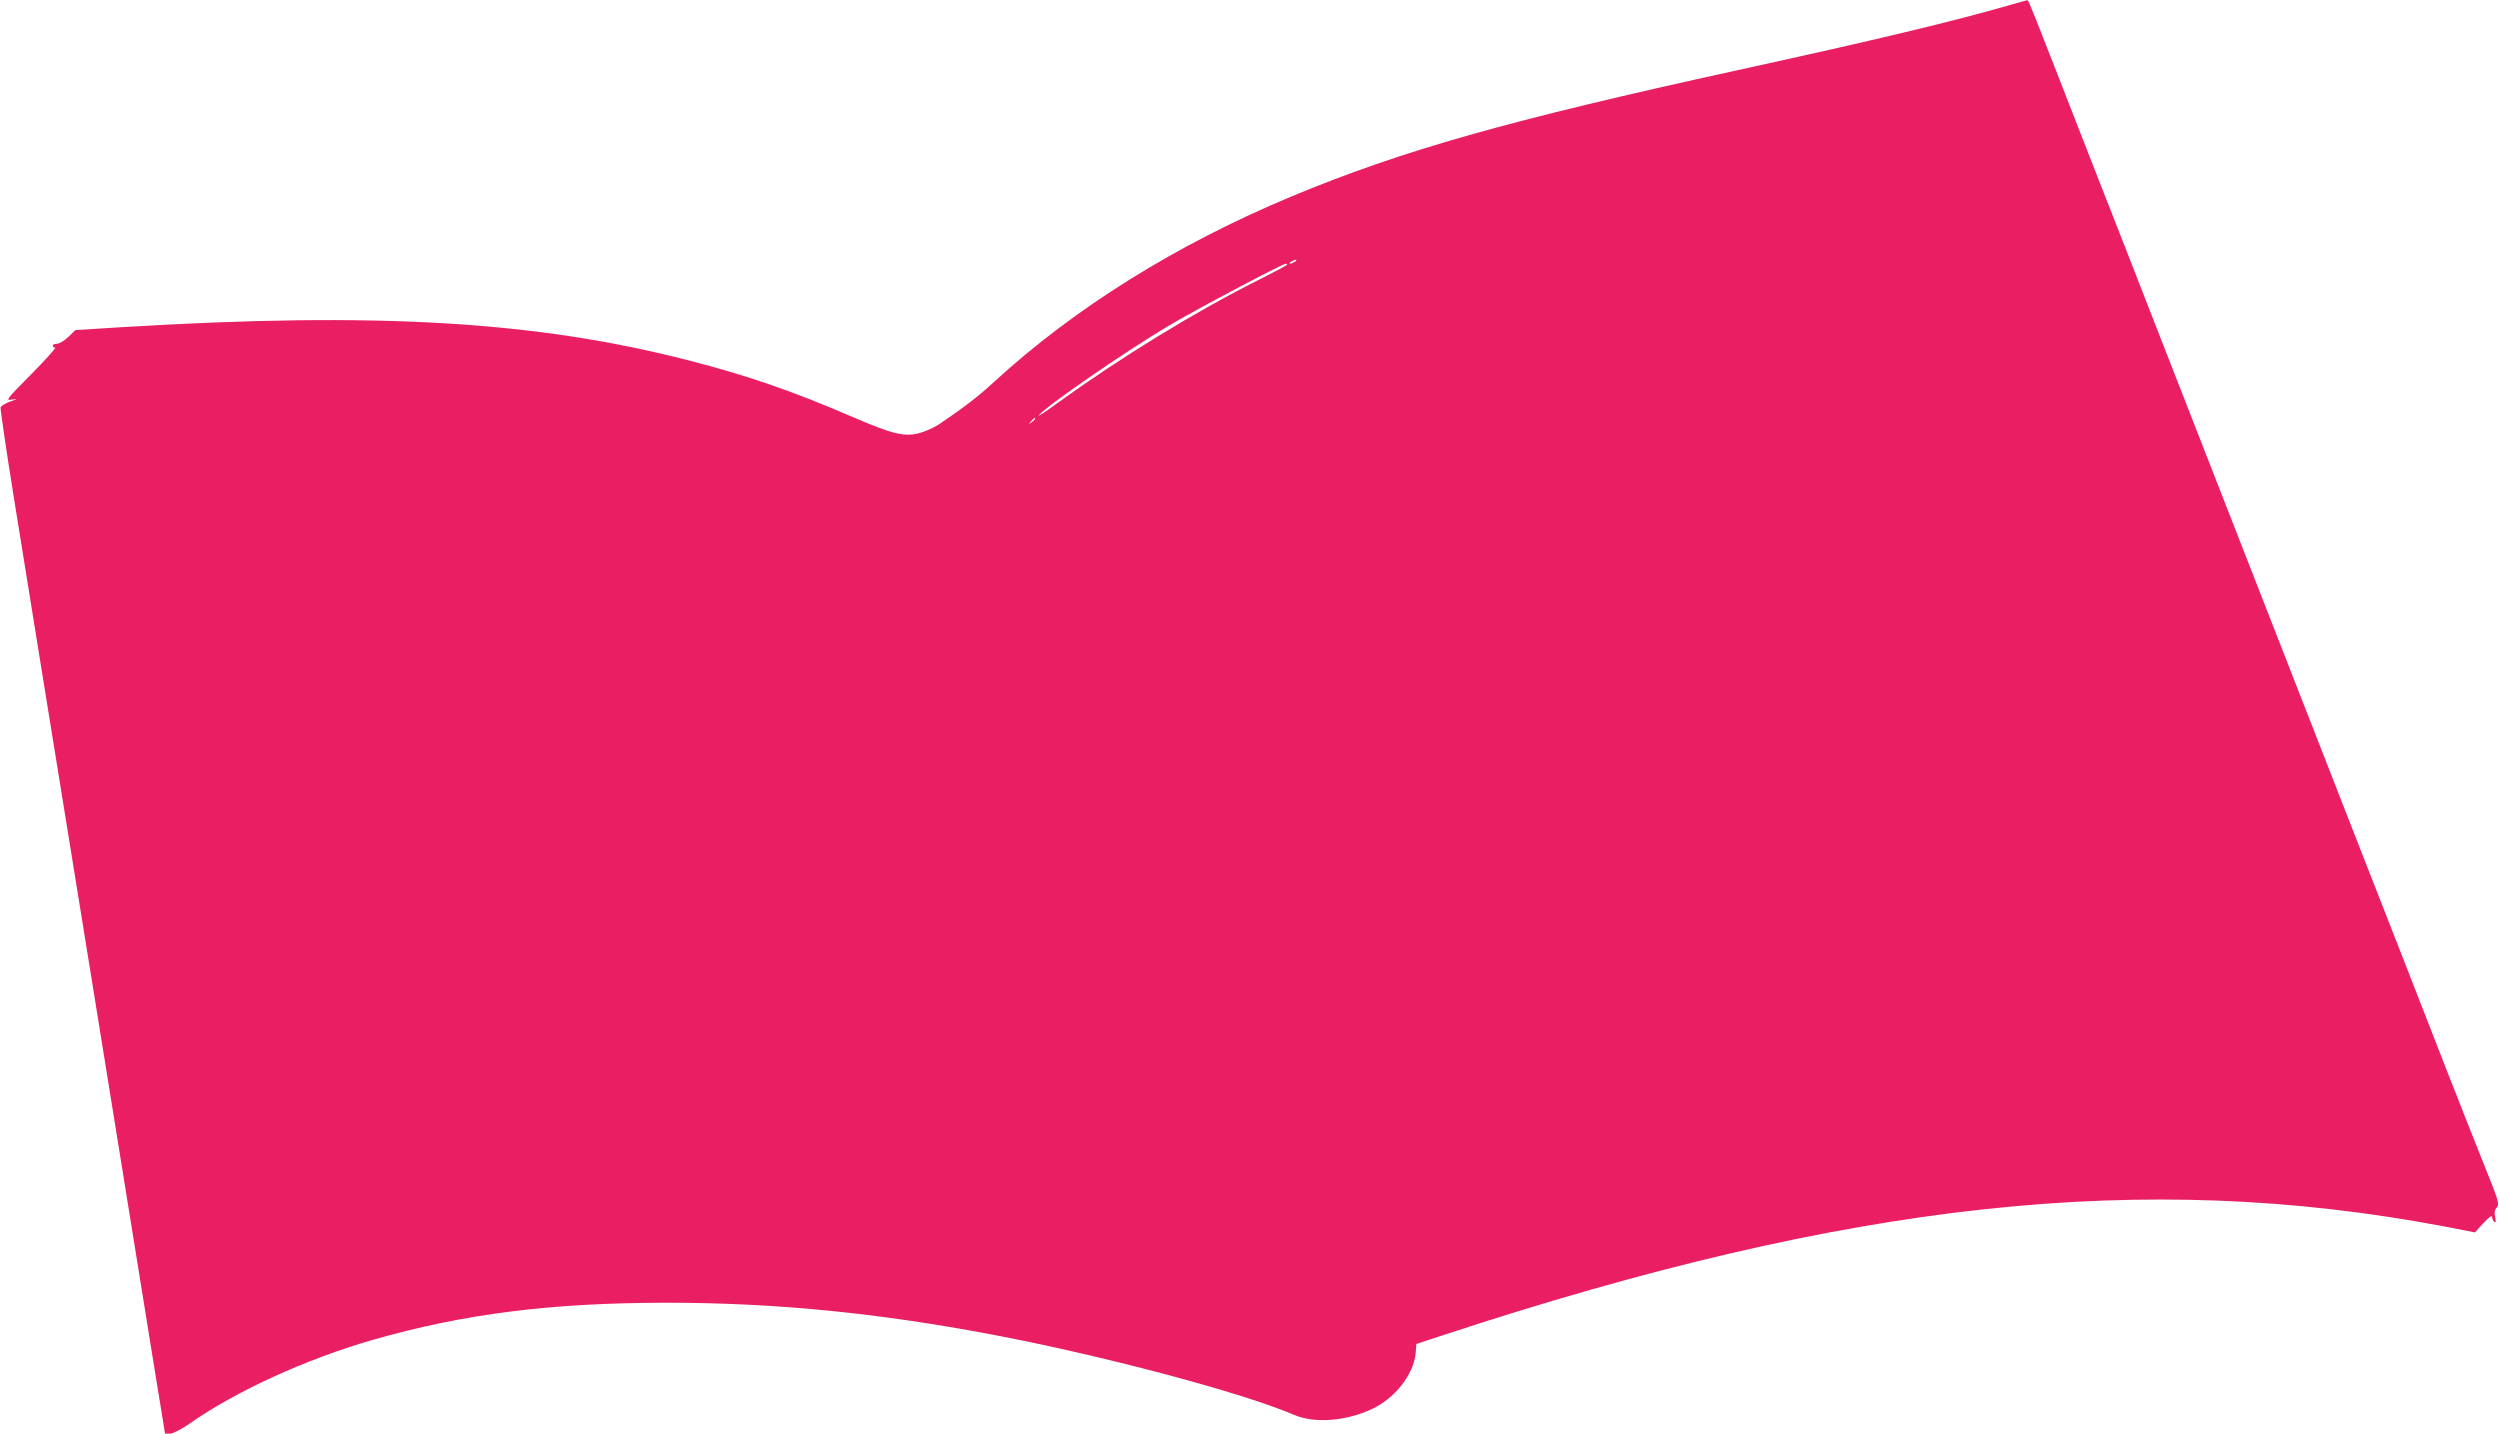
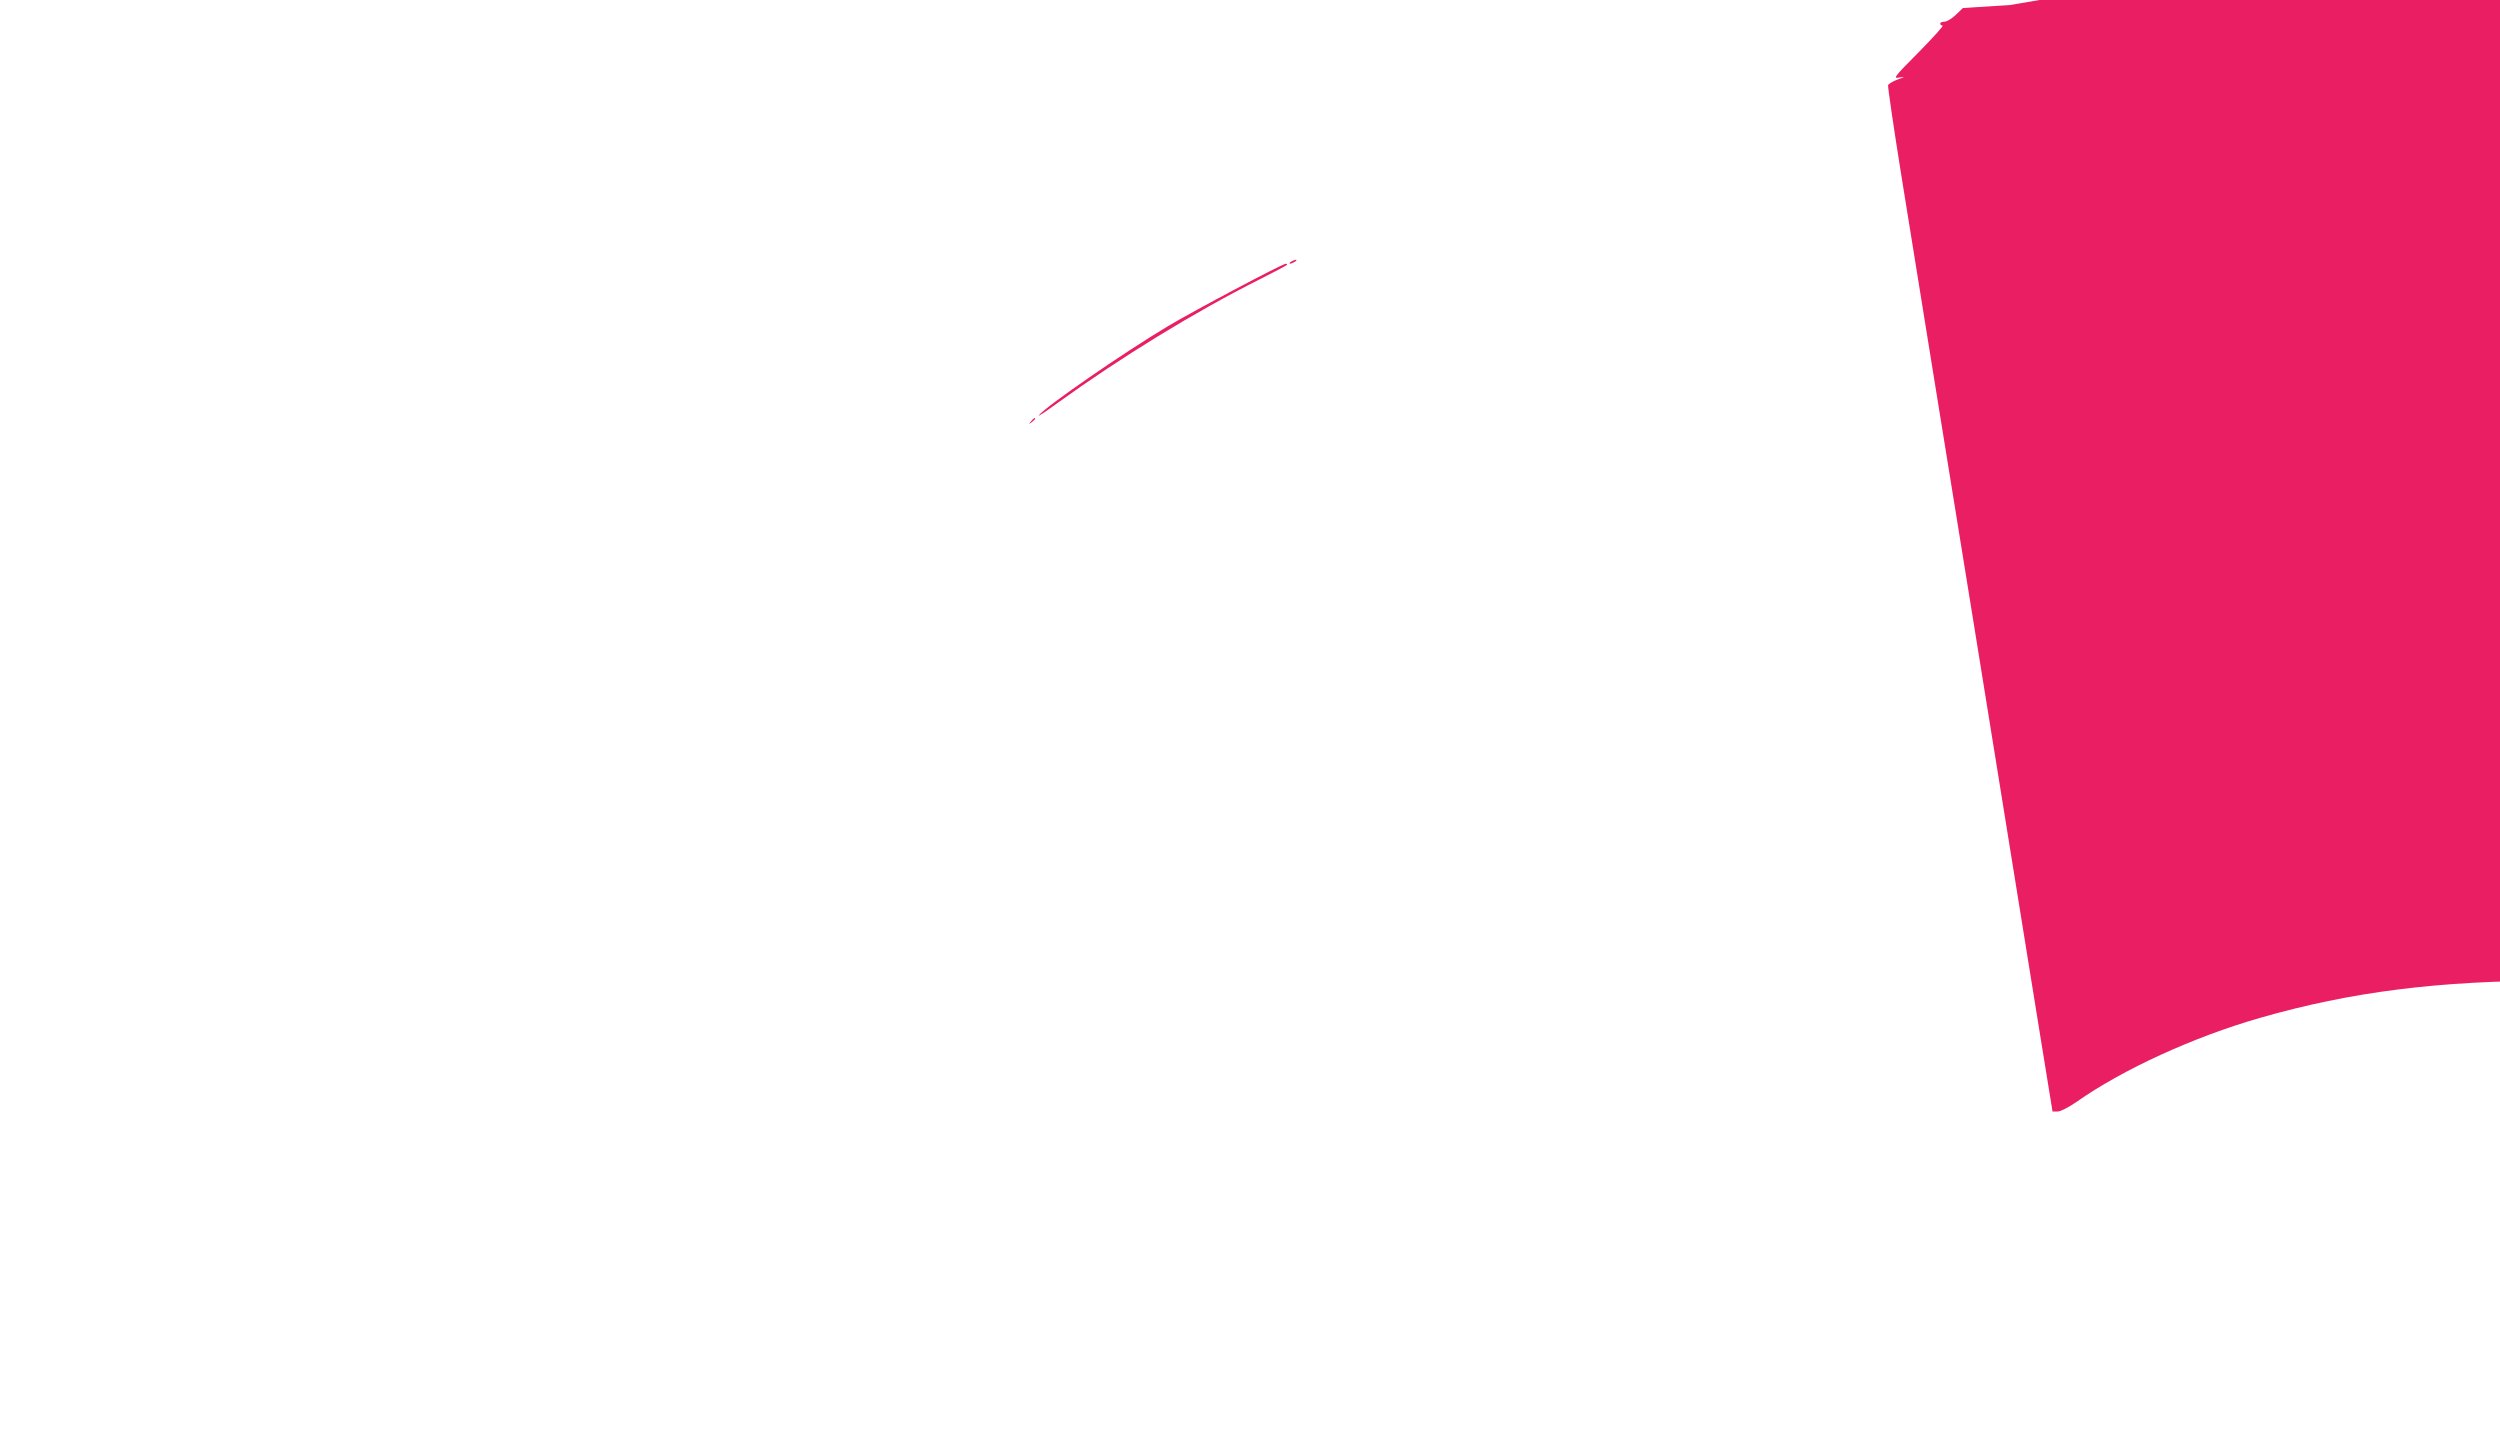
<svg xmlns="http://www.w3.org/2000/svg" version="1.0" width="1280pt" height="734pt" viewBox="0 0 1280 734" preserveAspectRatio="xMidYMid meet">
  <g transform="translate(0,734) scale(0.1,-0.1)" fill="#e91e63" stroke="none">
-     <path d="M10290 7314 c-292 -84 -679 -177 -1392 -333 -1183 -259 -1718 -411 -2286 -647 -587 -245 -1109 -570 -1522 -949 -85 -78 -153 -130 -283 -218 -23 -15 -66 -35 -95 -43 -78 -23 -140 -8 -344 80 -306 132 -542 214 -843 291 -782 201 -1598 249 -2899 170 l-240 -15 -36 -35 c-20 -19 -46 -35 -58 -35 -12 0 -22 -4 -22 -10 0 -5 6 -10 12 -10 7 0 -48 -61 -122 -136 -128 -129 -133 -136 -100 -130 33 5 32 5 -8 -10 -24 -9 -46 -22 -49 -29 -2 -8 28 -213 67 -457 39 -244 114 -704 165 -1023 52 -319 139 -861 195 -1205 184 -1140 289 -1791 352 -2182 l63 -388 26 0 c15 0 55 21 95 48 238 168 604 335 943 432 464 133 913 190 1506 190 547 0 1070 -51 1654 -161 569 -107 1289 -298 1556 -413 105 -45 267 -33 402 31 116 55 210 176 221 283 l4 49 137 45 c2082 685 3590 848 5129 556 l154 -30 43 48 c30 32 45 42 45 30 0 -9 5 -20 11 -24 8 -4 9 3 4 25 -5 23 -2 37 9 50 14 15 9 33 -63 211 -43 107 -126 317 -184 465 -58 149 -146 374 -195 500 -50 127 -172 439 -272 695 -100 256 -253 647 -340 870 -87 223 -240 614 -340 870 -100 256 -253 647 -340 870 -87 223 -244 626 -350 895 -307 787 -314 805 -320 804 -3 0 -43 -12 -90 -25z m-3660 -1314 c-8 -5 -19 -10 -25 -10 -5 0 -3 5 5 10 8 5 20 10 25 10 6 0 3 -5 -5 -10z m-40 -15 c0 -3 -64 -37 -142 -76 -329 -165 -709 -398 -1033 -632 -60 -44 -104 -73 -96 -63 41 49 432 319 661 456 132 79 587 320 604 320 3 0 6 -2 6 -5z m-1290 -789 c0 -2 -8 -10 -17 -17 -16 -13 -17 -12 -4 4 13 16 21 21 21 13z" />
+     <path d="M10290 7314 l-240 -15 -36 -35 c-20 -19 -46 -35 -58 -35 -12 0 -22 -4 -22 -10 0 -5 6 -10 12 -10 7 0 -48 -61 -122 -136 -128 -129 -133 -136 -100 -130 33 5 32 5 -8 -10 -24 -9 -46 -22 -49 -29 -2 -8 28 -213 67 -457 39 -244 114 -704 165 -1023 52 -319 139 -861 195 -1205 184 -1140 289 -1791 352 -2182 l63 -388 26 0 c15 0 55 21 95 48 238 168 604 335 943 432 464 133 913 190 1506 190 547 0 1070 -51 1654 -161 569 -107 1289 -298 1556 -413 105 -45 267 -33 402 31 116 55 210 176 221 283 l4 49 137 45 c2082 685 3590 848 5129 556 l154 -30 43 48 c30 32 45 42 45 30 0 -9 5 -20 11 -24 8 -4 9 3 4 25 -5 23 -2 37 9 50 14 15 9 33 -63 211 -43 107 -126 317 -184 465 -58 149 -146 374 -195 500 -50 127 -172 439 -272 695 -100 256 -253 647 -340 870 -87 223 -240 614 -340 870 -100 256 -253 647 -340 870 -87 223 -244 626 -350 895 -307 787 -314 805 -320 804 -3 0 -43 -12 -90 -25z m-3660 -1314 c-8 -5 -19 -10 -25 -10 -5 0 -3 5 5 10 8 5 20 10 25 10 6 0 3 -5 -5 -10z m-40 -15 c0 -3 -64 -37 -142 -76 -329 -165 -709 -398 -1033 -632 -60 -44 -104 -73 -96 -63 41 49 432 319 661 456 132 79 587 320 604 320 3 0 6 -2 6 -5z m-1290 -789 c0 -2 -8 -10 -17 -17 -16 -13 -17 -12 -4 4 13 16 21 21 21 13z" />
  </g>
</svg>